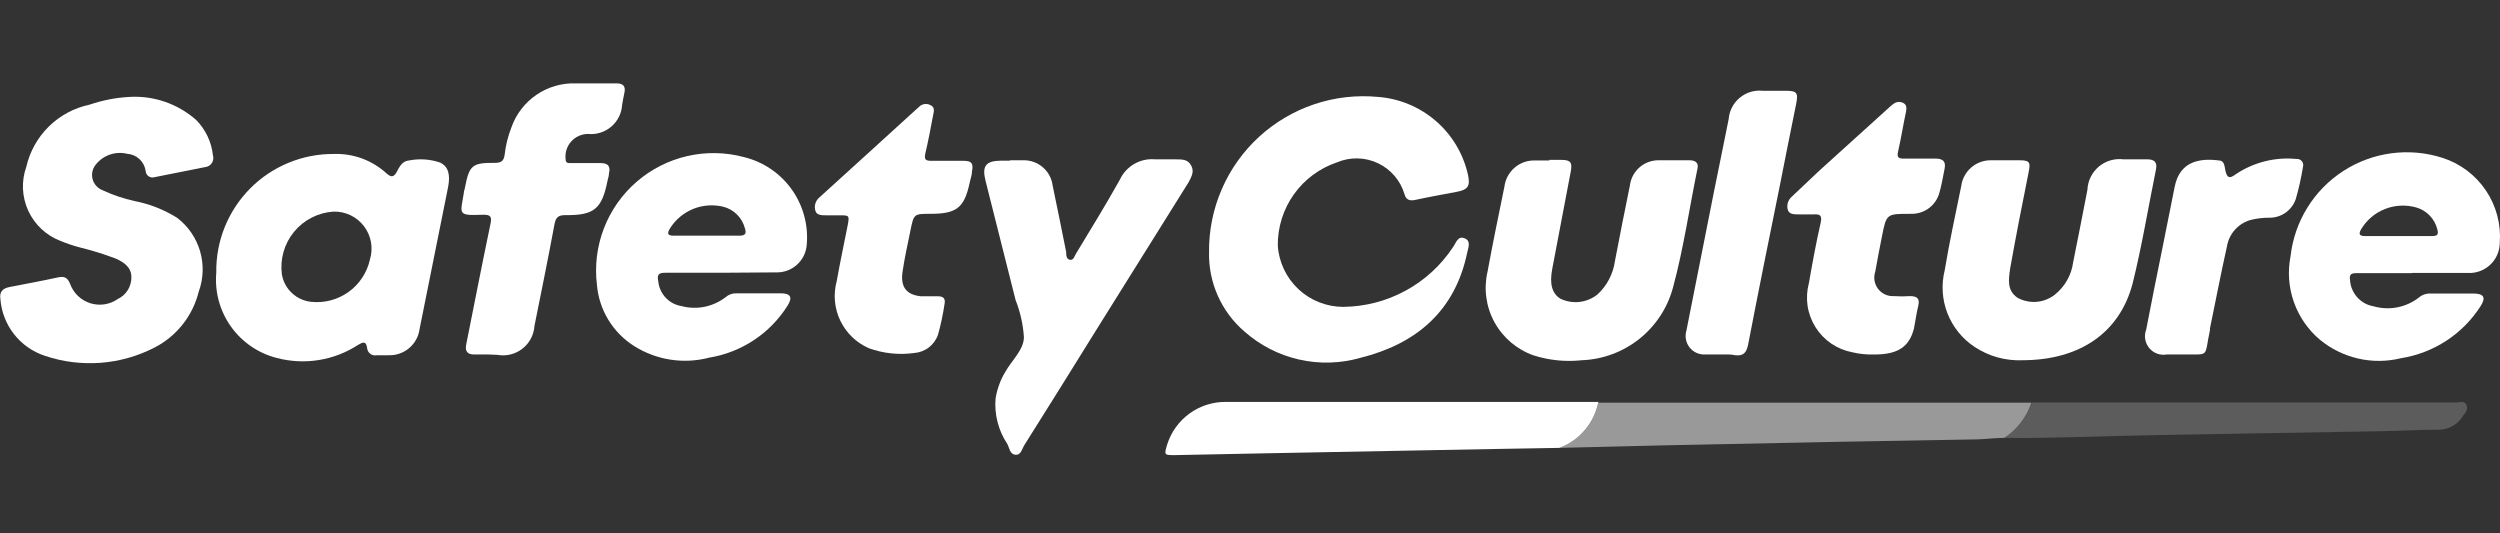
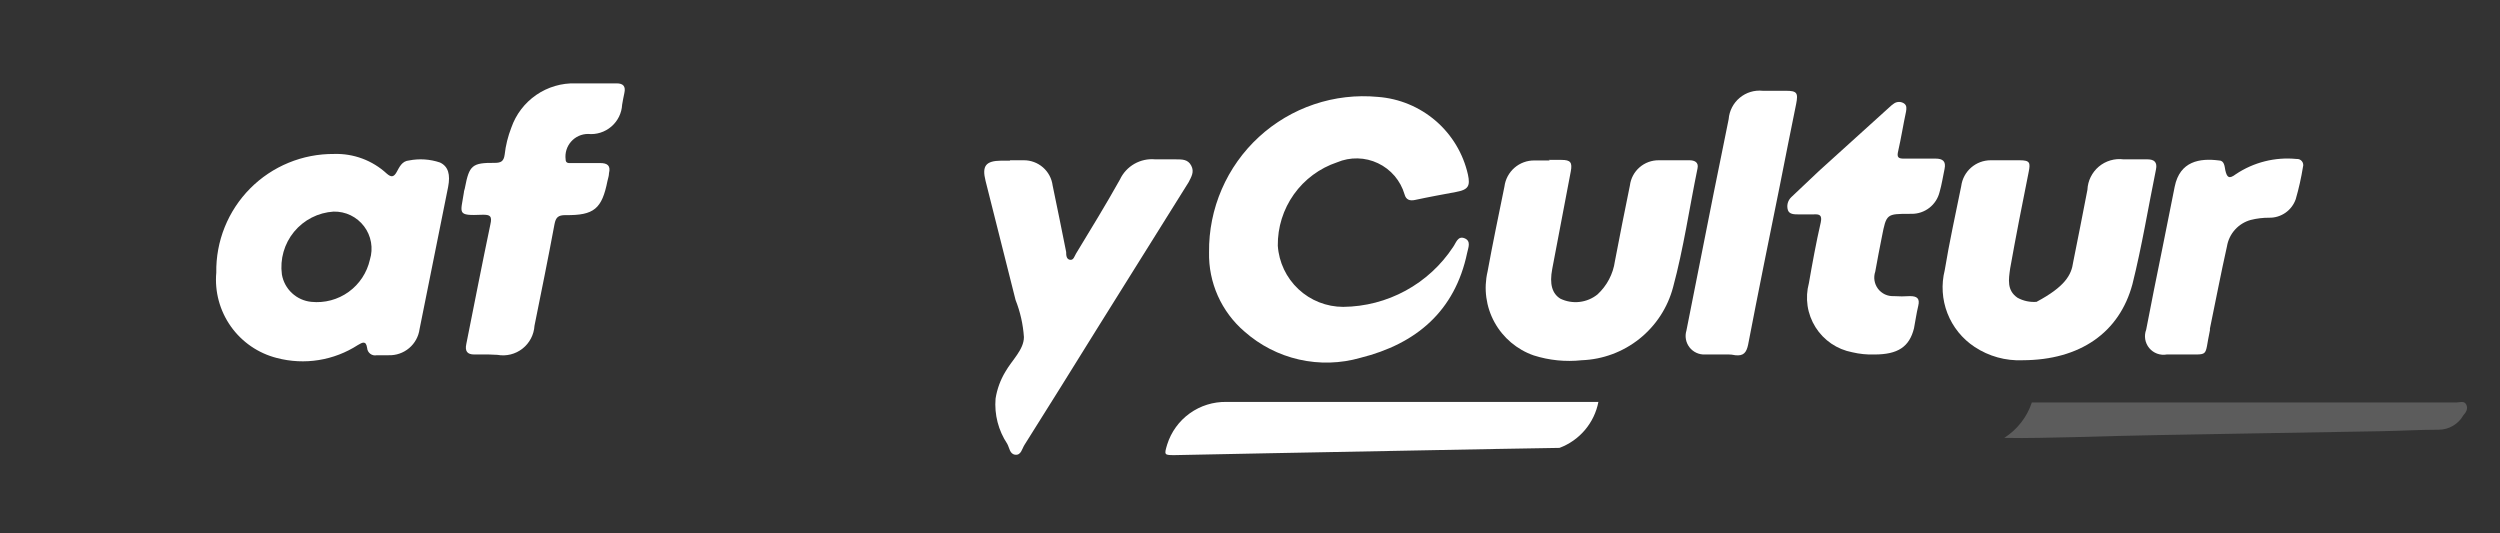
<svg xmlns="http://www.w3.org/2000/svg" width="150" height="32" viewBox="0 0 150 32" fill="none">
  <rect x="0" y="0" width="150" height="32" fill="#333333" stroke="none" />
  <g clip-path="url(#clip0_1143_4079)">
    <path d="M72.543 15.132C72.529 13.834 72.788 12.548 73.304 11.357C73.819 10.166 74.579 9.097 75.534 8.218C76.489 7.34 77.618 6.672 78.847 6.258C80.077 5.843 81.38 5.692 82.672 5.814C83.953 5.909 85.17 6.413 86.143 7.251C87.116 8.09 87.793 9.219 88.076 10.473C88.231 11.184 88.076 11.384 87.364 11.518C86.653 11.651 85.73 11.818 84.907 11.996C84.596 12.063 84.362 11.996 84.273 11.662C84.154 11.256 83.951 10.88 83.677 10.558C83.402 10.236 83.063 9.975 82.68 9.794C82.298 9.612 81.882 9.513 81.459 9.504C81.036 9.494 80.616 9.574 80.226 9.739C79.18 10.089 78.272 10.762 77.632 11.661C76.993 12.56 76.655 13.639 76.668 14.742C76.735 15.737 77.178 16.67 77.907 17.351C78.635 18.032 79.595 18.411 80.593 18.412C81.902 18.399 83.188 18.066 84.338 17.439C85.488 16.813 86.466 15.914 87.186 14.82C87.364 14.575 87.464 14.131 87.876 14.297C88.287 14.464 88.087 14.876 88.031 15.165C87.297 18.678 84.963 20.635 81.627 21.469C80.427 21.813 79.161 21.848 77.944 21.572C76.727 21.296 75.6 20.718 74.666 19.89C73.982 19.304 73.437 18.572 73.07 17.749C72.703 16.927 72.523 16.032 72.543 15.132Z" fill="white" />
-     <path d="M7.784 5.814C9.246 5.733 10.68 6.233 11.776 7.203C12.34 7.778 12.693 8.526 12.777 9.327C12.8 9.405 12.806 9.487 12.793 9.568C12.781 9.648 12.751 9.725 12.705 9.792C12.659 9.859 12.599 9.915 12.528 9.956C12.458 9.997 12.379 10.021 12.298 10.028L9.285 10.628C9.225 10.649 9.161 10.655 9.098 10.647C9.034 10.639 8.974 10.616 8.921 10.58C8.868 10.545 8.825 10.498 8.793 10.442C8.762 10.387 8.744 10.325 8.74 10.261C8.702 9.987 8.571 9.735 8.368 9.546C8.166 9.358 7.904 9.245 7.628 9.227C7.286 9.144 6.928 9.161 6.595 9.275C6.262 9.389 5.968 9.597 5.749 9.872C5.65 9.991 5.581 10.131 5.547 10.282C5.513 10.432 5.515 10.589 5.553 10.738C5.591 10.888 5.664 11.027 5.766 11.143C5.867 11.259 5.995 11.349 6.138 11.406C6.757 11.696 7.406 11.916 8.073 12.062C8.976 12.238 9.839 12.577 10.619 13.063C11.284 13.567 11.77 14.271 12.004 15.072C12.238 15.873 12.209 16.728 11.92 17.511C11.743 18.222 11.417 18.887 10.962 19.463C10.508 20.038 9.936 20.51 9.285 20.846C8.276 21.369 7.172 21.682 6.039 21.768C4.906 21.854 3.768 21.711 2.691 21.347C1.958 21.107 1.313 20.654 0.838 20.046C0.363 19.438 0.079 18.703 0.023 17.933C-0.044 17.511 0.167 17.299 0.568 17.222C1.546 17.033 2.514 16.855 3.481 16.643C3.87 16.566 4.048 16.643 4.215 17.055C4.316 17.324 4.477 17.567 4.686 17.764C4.895 17.962 5.146 18.109 5.421 18.195C5.695 18.281 5.986 18.303 6.27 18.259C6.554 18.216 6.825 18.108 7.061 17.944C7.31 17.827 7.519 17.642 7.665 17.409C7.811 17.176 7.887 16.907 7.884 16.632C7.884 16.043 7.45 15.743 6.961 15.521C6.235 15.246 5.492 15.016 4.737 14.831C4.359 14.729 3.988 14.602 3.625 14.453C2.771 14.126 2.079 13.477 1.696 12.646C1.314 11.815 1.272 10.867 1.58 10.005C1.79 9.088 2.259 8.249 2.931 7.589C3.603 6.929 4.45 6.475 5.371 6.281C6.15 6.014 6.962 5.857 7.784 5.814V5.814Z" fill="white" />
    <path d="M12.977 16.355C12.962 15.421 13.134 14.493 13.483 13.627C13.832 12.76 14.35 11.972 15.008 11.309C15.666 10.646 16.45 10.121 17.314 9.766C18.177 9.41 19.104 9.231 20.038 9.238C21.208 9.199 22.346 9.622 23.206 10.417C23.473 10.65 23.629 10.628 23.796 10.328C23.962 10.028 24.118 9.661 24.541 9.628C25.16 9.506 25.8 9.548 26.398 9.75C26.898 9.983 27.031 10.473 26.887 11.218L26.186 14.709C25.853 16.388 25.519 18.045 25.174 19.746C25.114 20.191 24.891 20.598 24.548 20.887C24.205 21.177 23.766 21.329 23.318 21.314H22.606C22.539 21.328 22.47 21.328 22.403 21.314C22.336 21.299 22.273 21.27 22.218 21.229C22.163 21.188 22.118 21.135 22.085 21.075C22.052 21.015 22.033 20.948 22.028 20.88C21.961 20.413 21.739 20.547 21.472 20.702C20.76 21.162 19.961 21.469 19.124 21.603C18.288 21.737 17.432 21.695 16.613 21.48C15.497 21.197 14.518 20.526 13.852 19.587C13.186 18.647 12.875 17.502 12.977 16.355V16.355ZM20.015 12.696C19.558 12.725 19.112 12.846 18.704 13.055C18.296 13.263 17.935 13.553 17.644 13.906C17.353 14.26 17.138 14.669 17.012 15.11C16.886 15.55 16.853 16.012 16.913 16.466C16.986 16.896 17.199 17.29 17.519 17.587C17.838 17.885 18.247 18.069 18.681 18.111C19.476 18.193 20.273 17.98 20.92 17.513C21.568 17.045 22.021 16.356 22.195 15.576C22.299 15.239 22.321 14.882 22.26 14.534C22.199 14.187 22.056 13.859 21.843 13.578C21.63 13.296 21.353 13.07 21.036 12.916C20.718 12.763 20.368 12.688 20.015 12.696Z" fill="white" />
-     <path d="M43.243 16.366H39.907C39.496 16.366 39.418 16.499 39.496 16.877C39.531 17.246 39.688 17.592 39.941 17.862C40.195 18.132 40.531 18.31 40.897 18.367C41.348 18.486 41.82 18.499 42.277 18.407C42.733 18.314 43.163 18.118 43.532 17.834C43.712 17.674 43.948 17.59 44.188 17.6H46.868C47.435 17.6 47.568 17.845 47.257 18.334C46.74 19.159 46.053 19.864 45.242 20.402C44.431 20.941 43.514 21.301 42.554 21.458C41.793 21.658 41 21.698 40.224 21.578C39.447 21.457 38.703 21.178 38.039 20.758C37.411 20.359 36.883 19.82 36.497 19.184C36.111 18.547 35.878 17.83 35.816 17.088C35.676 15.943 35.819 14.78 36.234 13.703C36.648 12.626 37.321 11.667 38.193 10.911C39.065 10.154 40.109 9.623 41.234 9.365C42.358 9.106 43.529 9.128 44.644 9.427C45.8 9.71 46.816 10.4 47.506 11.369C48.196 12.339 48.514 13.524 48.402 14.709C48.363 15.164 48.151 15.587 47.81 15.891C47.469 16.195 47.024 16.357 46.568 16.343L43.243 16.366ZM42.376 14.142C43.032 14.142 43.699 14.142 44.355 14.142C44.755 14.142 44.789 13.986 44.688 13.675C44.605 13.37 44.443 13.092 44.219 12.87C43.995 12.647 43.715 12.488 43.41 12.407C42.806 12.257 42.169 12.302 41.592 12.535C41.014 12.769 40.526 13.18 40.196 13.708C40.007 14.02 40.063 14.142 40.43 14.142H42.376Z" fill="white" />
-     <path d="M144.716 16.388C143.605 16.388 142.493 16.388 141.381 16.388C141.014 16.388 140.958 16.51 141.003 16.822C141.03 17.202 141.184 17.562 141.44 17.844C141.696 18.127 142.039 18.315 142.415 18.378C142.876 18.51 143.362 18.532 143.834 18.441C144.305 18.35 144.748 18.15 145.128 17.856C145.321 17.688 145.572 17.6 145.828 17.611H148.386C149.031 17.611 149.175 17.845 148.83 18.378C148.3 19.204 147.601 19.909 146.779 20.445C145.956 20.982 145.03 21.338 144.06 21.492C143.218 21.699 142.339 21.707 141.493 21.514C140.648 21.32 139.859 20.932 139.19 20.38C138.478 19.778 137.939 18.997 137.63 18.117C137.321 17.238 137.253 16.291 137.433 15.376C137.548 14.343 137.892 13.348 138.438 12.464C138.984 11.58 139.72 10.828 140.593 10.263C141.465 9.698 142.453 9.334 143.483 9.197C144.513 9.06 145.561 9.154 146.551 9.472C147.614 9.813 148.53 10.502 149.154 11.428C149.777 12.354 150.07 13.463 149.987 14.576C149.984 14.823 149.932 15.067 149.832 15.293C149.732 15.519 149.587 15.723 149.406 15.892C149.225 16.06 149.012 16.19 148.779 16.273C148.546 16.357 148.299 16.392 148.052 16.377H144.716V16.388ZM143.894 14.164H145.94C146.262 14.164 146.318 14.042 146.24 13.764C146.163 13.448 146.003 13.159 145.776 12.926C145.549 12.693 145.264 12.525 144.95 12.441C144.339 12.273 143.69 12.307 143.1 12.54C142.51 12.773 142.012 13.19 141.681 13.731C141.514 14.009 141.525 14.164 141.903 14.164H143.894Z" fill="white" />
    <path d="M60.612 9.616C60.879 9.616 61.157 9.616 61.424 9.616C61.848 9.613 62.258 9.765 62.578 10.043C62.898 10.322 63.104 10.708 63.158 11.129C63.436 12.452 63.703 13.786 63.97 15.12C63.97 15.287 63.97 15.543 64.192 15.587C64.415 15.632 64.47 15.365 64.559 15.22C65.449 13.753 66.35 12.285 67.195 10.773C67.38 10.377 67.684 10.047 68.064 9.83C68.445 9.614 68.882 9.519 69.318 9.561C69.719 9.561 70.13 9.561 70.541 9.561C70.953 9.561 71.275 9.561 71.475 9.939C71.675 10.317 71.475 10.617 71.32 10.928L65.76 19.824C64.337 22.114 62.914 24.405 61.468 26.695C61.324 26.918 61.268 27.318 60.923 27.285C60.579 27.251 60.568 26.862 60.434 26.629C59.902 25.829 59.655 24.873 59.734 23.916C59.824 23.345 60.024 22.797 60.323 22.303C60.712 21.614 61.435 20.98 61.435 20.224C61.384 19.461 61.215 18.711 60.934 18L59.133 10.851C58.911 9.961 59.133 9.65 60.078 9.639H60.59L60.612 9.616Z" fill="white" />
-     <path d="M121.365 21.614C120.341 21.66 119.329 21.38 118.474 20.813C117.736 20.326 117.167 19.621 116.846 18.797C116.525 17.972 116.469 17.068 116.684 16.21C116.962 14.52 117.329 12.874 117.674 11.162C117.73 10.733 117.941 10.34 118.266 10.056C118.592 9.772 119.009 9.615 119.442 9.616C120.02 9.616 120.553 9.616 121.176 9.616C121.799 9.616 121.832 9.761 121.721 10.317C121.332 12.252 120.954 14.175 120.609 16.11C120.52 16.755 120.398 17.422 121.054 17.867C121.402 18.057 121.797 18.141 122.192 18.11C122.587 18.078 122.965 17.932 123.278 17.689C123.889 17.206 124.288 16.504 124.39 15.732C124.679 14.286 124.968 12.841 125.246 11.384C125.257 11.118 125.324 10.857 125.442 10.619C125.56 10.38 125.726 10.168 125.929 9.996C126.133 9.825 126.37 9.698 126.626 9.623C126.881 9.548 127.15 9.527 127.414 9.561H128.848C129.249 9.561 129.449 9.728 129.36 10.161C128.893 12.452 128.515 14.776 127.948 17.044C127.169 19.957 124.801 21.603 121.365 21.614Z" fill="white" />
+     <path d="M121.365 21.614C120.341 21.66 119.329 21.38 118.474 20.813C117.736 20.326 117.167 19.621 116.846 18.797C116.525 17.972 116.469 17.068 116.684 16.21C116.962 14.52 117.329 12.874 117.674 11.162C117.73 10.733 117.941 10.34 118.266 10.056C118.592 9.772 119.009 9.615 119.442 9.616C120.02 9.616 120.553 9.616 121.176 9.616C121.799 9.616 121.832 9.761 121.721 10.317C121.332 12.252 120.954 14.175 120.609 16.11C120.52 16.755 120.398 17.422 121.054 17.867C121.402 18.057 121.797 18.141 122.192 18.11C123.889 17.206 124.288 16.504 124.39 15.732C124.679 14.286 124.968 12.841 125.246 11.384C125.257 11.118 125.324 10.857 125.442 10.619C125.56 10.38 125.726 10.168 125.929 9.996C126.133 9.825 126.37 9.698 126.626 9.623C126.881 9.548 127.15 9.527 127.414 9.561H128.848C129.249 9.561 129.449 9.728 129.36 10.161C128.893 12.452 128.515 14.776 127.948 17.044C127.169 19.957 124.801 21.603 121.365 21.614Z" fill="white" />
    <path d="M92.924 9.594H93.691C94.236 9.594 94.347 9.75 94.247 10.284L93.135 16.132C92.957 17.055 93.135 17.622 93.624 17.922C93.982 18.094 94.38 18.16 94.773 18.115C95.167 18.07 95.539 17.915 95.848 17.667C96.416 17.144 96.786 16.441 96.894 15.676C97.183 14.164 97.483 12.641 97.794 11.129C97.846 10.707 98.052 10.32 98.372 10.041C98.692 9.762 99.104 9.611 99.529 9.616C100.14 9.616 100.752 9.616 101.363 9.616C101.664 9.616 101.93 9.728 101.853 10.095C101.363 12.474 101.019 14.887 100.385 17.233C100.062 18.454 99.354 19.54 98.367 20.328C97.38 21.117 96.166 21.568 94.903 21.614C93.934 21.719 92.953 21.621 92.023 21.325C91.021 20.976 90.183 20.268 89.671 19.338C89.16 18.408 89.012 17.321 89.255 16.288C89.566 14.587 89.922 12.886 90.266 11.195C90.321 10.758 90.535 10.357 90.868 10.067C91.2 9.778 91.627 9.621 92.068 9.628C92.368 9.628 92.679 9.628 92.991 9.628L92.924 9.594Z" fill="white" />
    <path d="M29.334 21.269H28.455C28.033 21.269 27.888 21.069 27.977 20.646C28.455 18.256 28.922 15.854 29.423 13.463C29.534 12.974 29.423 12.874 28.945 12.885C27.377 12.952 27.644 12.819 27.833 11.551C27.833 11.451 27.888 11.351 27.899 11.251C28.155 9.916 28.333 9.761 29.678 9.772C30.056 9.772 30.223 9.683 30.279 9.283C30.341 8.726 30.476 8.181 30.679 7.659C30.956 6.863 31.479 6.176 32.173 5.698C32.867 5.22 33.695 4.976 34.538 5.002C35.349 5.002 36.172 5.002 36.995 5.002C37.395 5.002 37.551 5.18 37.462 5.58C37.406 5.813 37.373 6.047 37.328 6.28C37.315 6.532 37.25 6.778 37.139 7.004C37.027 7.23 36.871 7.431 36.68 7.595C36.489 7.759 36.267 7.883 36.026 7.959C35.786 8.035 35.533 8.062 35.282 8.037C35.09 8.037 34.9 8.078 34.725 8.157C34.55 8.236 34.394 8.352 34.267 8.496C34.139 8.64 34.044 8.809 33.987 8.993C33.931 9.176 33.913 9.37 33.937 9.561C33.937 9.827 34.159 9.783 34.315 9.783H36.005C36.45 9.783 36.65 9.939 36.539 10.395C36.539 10.55 36.483 10.695 36.45 10.85C36.116 12.529 35.649 12.93 33.926 12.907C33.481 12.907 33.348 13.052 33.27 13.452C32.892 15.487 32.48 17.511 32.069 19.546C32.053 19.812 31.98 20.072 31.856 20.309C31.732 20.546 31.56 20.753 31.349 20.918C31.139 21.083 30.897 21.202 30.637 21.266C30.378 21.33 30.108 21.339 29.845 21.291L29.334 21.269Z" fill="white" />
    <path d="M112.47 21.269C112.022 21.284 111.573 21.239 111.136 21.136C110.684 21.05 110.255 20.873 109.875 20.614C109.495 20.355 109.173 20.02 108.929 19.631C108.685 19.241 108.523 18.805 108.455 18.351C108.388 17.896 108.414 17.432 108.534 16.988C108.745 15.776 108.968 14.553 109.246 13.341C109.335 12.908 109.179 12.841 108.812 12.863H107.9C107.667 12.863 107.367 12.863 107.278 12.618C107.232 12.482 107.227 12.334 107.262 12.194C107.298 12.055 107.373 11.928 107.478 11.829L109.135 10.261L113.338 6.458C113.433 6.364 113.538 6.278 113.649 6.203C113.737 6.146 113.839 6.116 113.944 6.116C114.048 6.116 114.15 6.146 114.238 6.203C114.416 6.325 114.394 6.503 114.361 6.703C114.194 7.481 114.071 8.271 113.894 9.049C113.794 9.45 113.894 9.527 114.294 9.516H116.129C116.562 9.516 116.773 9.672 116.673 10.139C116.573 10.606 116.507 11.073 116.373 11.529C116.281 11.903 116.064 12.235 115.76 12.471C115.455 12.707 115.08 12.834 114.694 12.83H114.594C113.193 12.83 113.182 12.83 112.915 14.197C112.782 14.887 112.637 15.587 112.515 16.299C112.456 16.471 112.441 16.655 112.47 16.834C112.499 17.013 112.572 17.183 112.681 17.328C112.791 17.473 112.935 17.588 113.099 17.665C113.264 17.741 113.445 17.776 113.627 17.767C113.949 17.789 114.272 17.789 114.594 17.767C115.017 17.767 115.206 17.9 115.094 18.356C114.983 18.812 114.928 19.256 114.839 19.701C114.561 20.813 113.871 21.269 112.47 21.269Z" fill="white" />
-     <path d="M55.83 12.829C54.84 12.829 54.829 12.829 54.629 13.819C54.428 14.809 54.273 15.476 54.151 16.321C54.028 17.166 54.34 17.689 55.262 17.777C55.607 17.777 55.952 17.777 56.285 17.777C56.619 17.777 56.73 17.933 56.675 18.222C56.584 18.845 56.454 19.462 56.285 20.068C56.183 20.374 55.992 20.643 55.737 20.841C55.481 21.039 55.173 21.157 54.851 21.18C53.933 21.307 52.998 21.208 52.127 20.891C51.377 20.562 50.77 19.975 50.416 19.236C50.063 18.497 49.988 17.656 50.203 16.866C50.403 15.754 50.637 14.642 50.859 13.53C50.97 12.93 50.97 12.918 50.37 12.918H49.558C49.325 12.918 49.025 12.918 48.936 12.685C48.883 12.54 48.876 12.382 48.916 12.233C48.956 12.084 49.04 11.951 49.158 11.851L51.949 9.316L54.929 6.603L55.118 6.436C55.203 6.339 55.318 6.273 55.445 6.248C55.572 6.224 55.703 6.243 55.818 6.303C56.118 6.436 56.03 6.692 55.985 6.925C55.841 7.693 55.696 8.46 55.518 9.216C55.451 9.549 55.518 9.649 55.863 9.649H57.809C58.309 9.649 58.409 9.805 58.32 10.283C58.32 10.517 58.22 10.75 58.176 10.984C57.853 12.485 57.375 12.829 55.83 12.829Z" fill="white" />
    <path d="M93.569 26.873L89.621 26.94L76.112 27.195L70.486 27.307C69.852 27.307 69.841 27.307 70.03 26.673C70.267 25.919 70.742 25.263 71.383 24.802C72.025 24.341 72.798 24.1 73.588 24.115H85.207H95.904C95.784 24.737 95.505 25.317 95.097 25.799C94.688 26.282 94.162 26.652 93.569 26.873V26.873Z" fill="white" />
-     <path opacity="0.5" d="M93.567 26.873C94.155 26.656 94.677 26.293 95.086 25.819C95.494 25.344 95.775 24.773 95.902 24.16C96.047 24.16 96.203 24.16 96.358 24.16H121.421H121.888C121.599 25.03 121.023 25.775 120.253 26.273C119.708 26.273 119.141 26.351 118.63 26.362L110.446 26.506L99.961 26.718L93.567 26.873Z" fill="white" />
    <path d="M103.264 21.269H102.297C102.119 21.277 101.942 21.242 101.781 21.167C101.62 21.092 101.479 20.98 101.37 20.84C101.261 20.699 101.187 20.535 101.155 20.36C101.123 20.185 101.133 20.005 101.185 19.835L102.819 11.596C103.12 10.095 103.431 8.605 103.72 7.148C103.739 6.901 103.808 6.66 103.922 6.44C104.036 6.219 104.193 6.024 104.384 5.866C104.575 5.707 104.795 5.588 105.033 5.516C105.27 5.444 105.519 5.421 105.766 5.447H107.145C107.823 5.447 107.901 5.569 107.767 6.247C107.434 7.882 107.111 9.505 106.789 11.14C106.144 14.32 105.499 17.5 104.887 20.68C104.787 21.158 104.609 21.369 104.12 21.314C103.809 21.247 103.575 21.269 103.264 21.269Z" fill="white" />
    <path d="M130.872 21.269H130.005C129.811 21.304 129.612 21.286 129.427 21.218C129.243 21.151 129.079 21.035 128.954 20.884C128.828 20.732 128.745 20.55 128.713 20.356C128.681 20.162 128.701 19.963 128.771 19.779C129.071 18.2 129.394 16.621 129.716 15.031L130.483 11.195C130.795 9.661 131.995 9.483 133.13 9.627C133.463 9.627 133.474 9.983 133.519 10.217C133.619 10.65 133.741 10.762 134.152 10.45C135.222 9.735 136.507 9.412 137.788 9.538C137.849 9.532 137.911 9.54 137.968 9.564C138.024 9.587 138.074 9.624 138.113 9.672C138.152 9.719 138.178 9.776 138.189 9.836C138.201 9.896 138.197 9.958 138.178 10.017C138.073 10.67 137.928 11.316 137.744 11.951C137.629 12.28 137.414 12.565 137.129 12.764C136.843 12.964 136.502 13.069 136.154 13.063C135.779 13.061 135.406 13.105 135.042 13.197C134.679 13.297 134.353 13.499 134.1 13.779C133.848 14.059 133.681 14.404 133.619 14.776C133.252 16.41 132.929 18.111 132.596 19.712C132.596 19.712 132.596 19.779 132.596 19.812C132.229 21.525 132.64 21.236 130.872 21.269Z" fill="white" />
    <path opacity="0.2" d="M120.254 26.273C121.034 25.776 121.619 25.026 121.911 24.149H122.467H147.373C147.573 24.149 147.851 24.026 147.974 24.271C148.096 24.516 147.974 24.727 147.796 24.927C147.647 25.188 147.431 25.404 147.172 25.554C146.912 25.705 146.617 25.784 146.317 25.783C145.205 25.783 144.093 25.85 142.892 25.872L134.464 26.017C131.128 26.072 127.793 26.128 124.457 26.228C123.056 26.25 121.644 26.306 120.254 26.273Z" fill="white" />
  </g>
  <defs>
    <clipPath id="clip0_1143_4079">
      <rect width="150" height="32" fill="white" />
    </clipPath>
  </defs>
</svg>